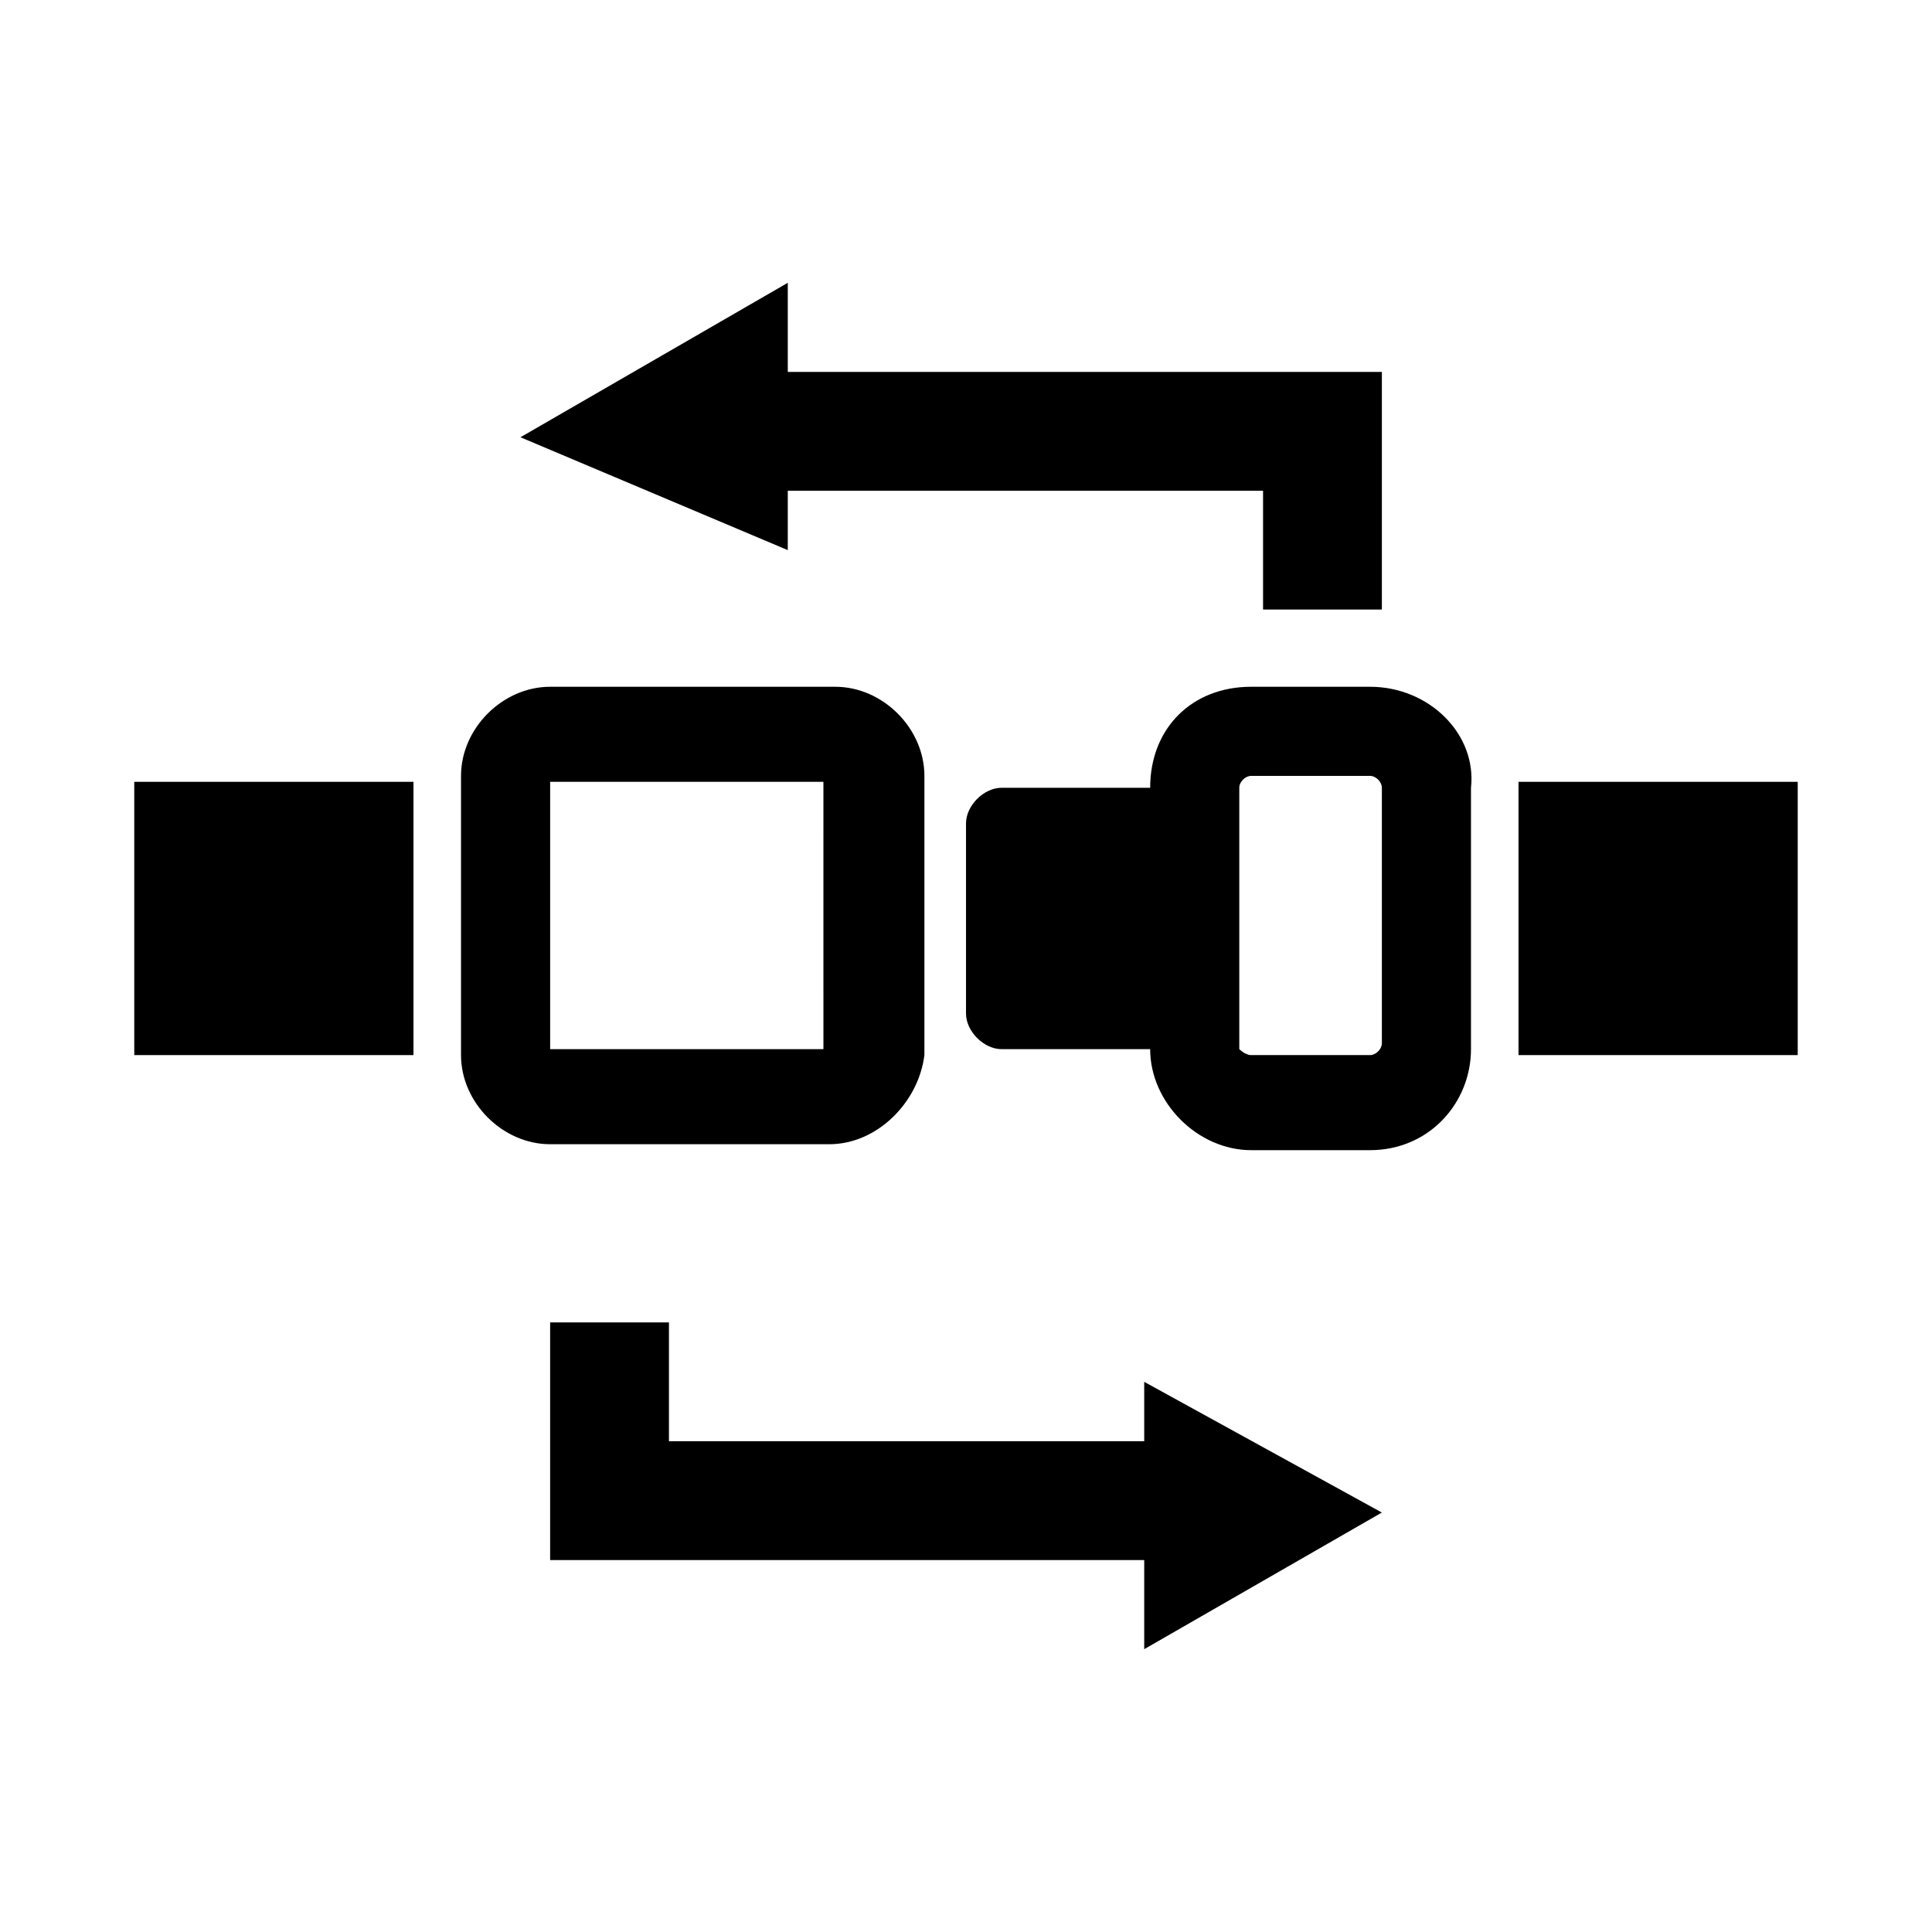
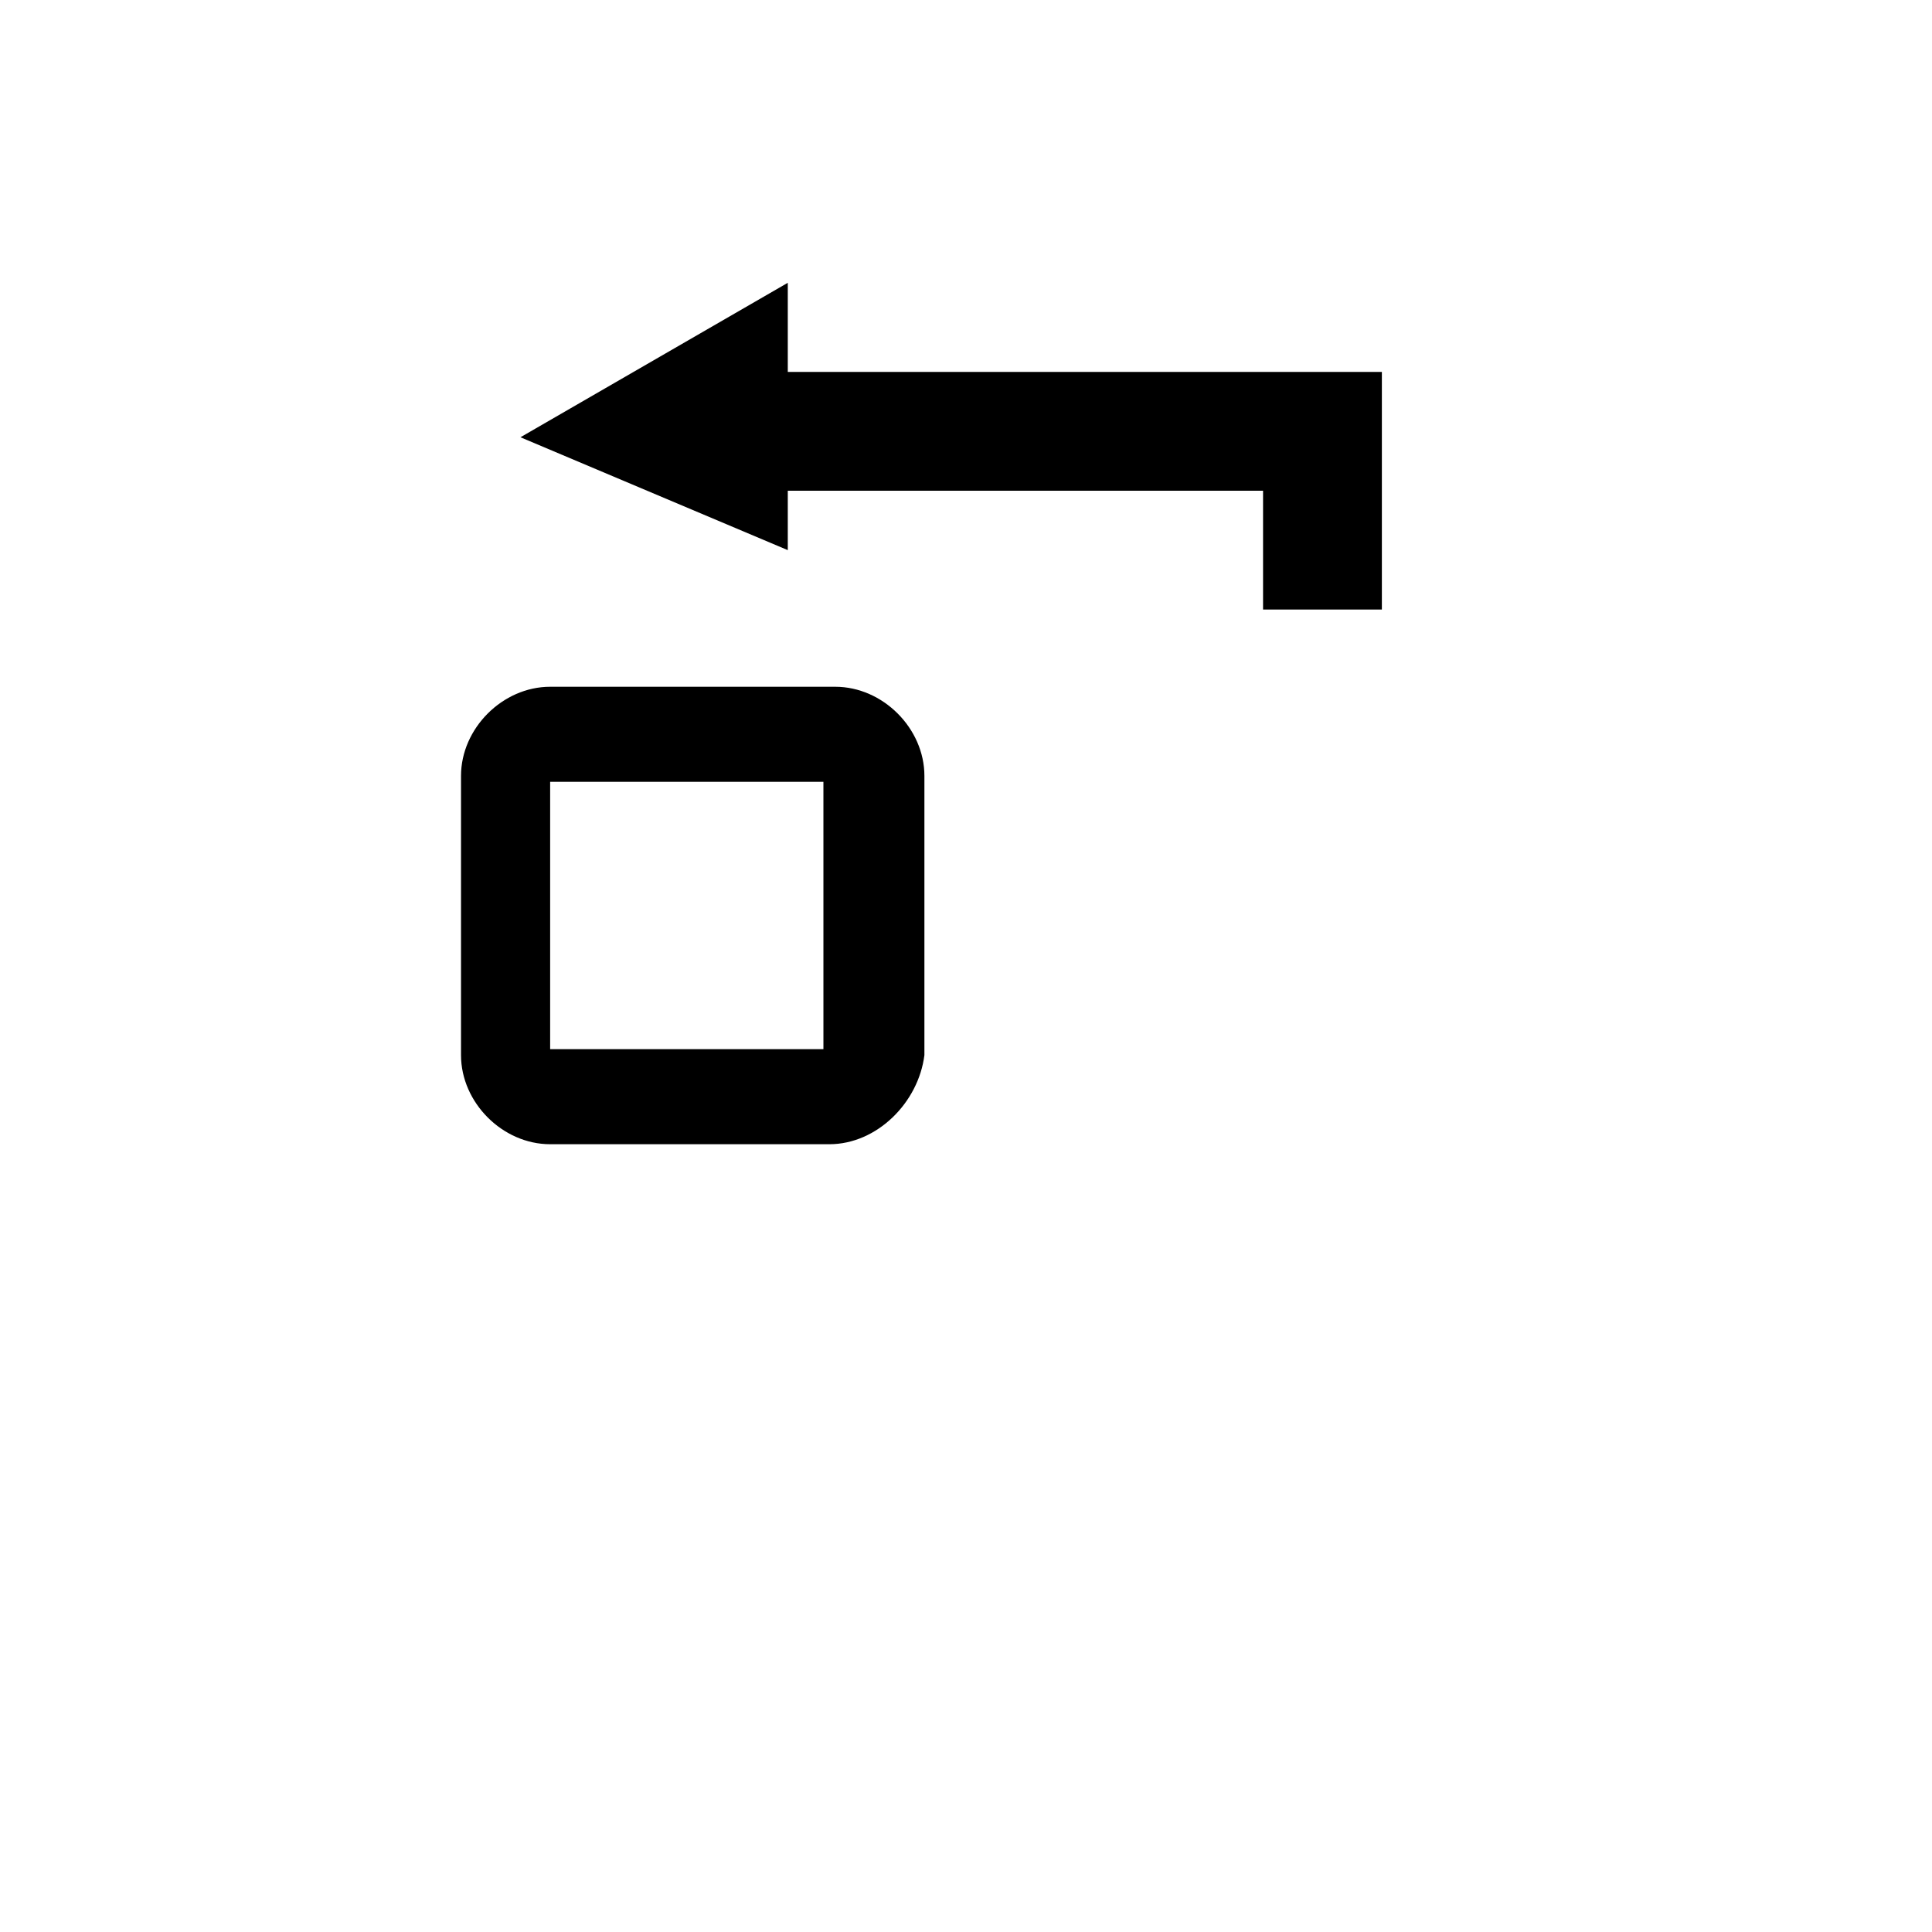
<svg xmlns="http://www.w3.org/2000/svg" fill="#000000" width="800px" height="800px" version="1.1" viewBox="144 144 512 512">
  <g>
    <path d="m363.79 447.23h-74c-12.594 0-23.617-11.02-23.617-23.617v-73.996c0-12.594 11.02-23.617 23.617-23.617h75.57c12.594 0 23.617 11.02 23.617 23.617v73.996c-1.574 12.598-12.594 23.617-25.188 23.617zm0-96.039h-73.996v70.848h72.422l-0.004-70.848z" />
-     <path d="m546.42 351.19h73.996v72.422h-73.996z" />
-     <path d="m179.58 351.19h73.996v72.422h-73.996z" />
-     <path d="m507.06 326h-31.488c-15.742 0-26.766 11.02-26.766 26.766h-39.359c-4.723 0-9.445 4.723-9.445 9.445v50.383c0 4.723 4.723 9.445 9.445 9.445h39.359c0 14.168 12.594 26.766 26.766 26.766h31.488c15.742 0 26.766-12.594 26.766-26.766v-69.273c1.574-14.168-11.023-26.766-26.766-26.766zm3.148 94.465c0 1.574-1.574 3.148-3.148 3.148h-31.488c-1.574 0-3.148-1.574-3.148-1.574v-1.574-67.699c0-1.574 1.574-3.148 3.148-3.148h31.488c1.574 0 3.148 1.574 3.148 3.148z" />
    <path d="m510.21 242.56v62.977h-31.488v-31.488h-125.95v15.742l-70.848-29.914 70.848-40.934v23.617z" />
-     <path d="m447.23 581.05v-23.617h-157.44v-62.977h31.488v31.488h125.95v-15.742l62.977 34.637z" />
  </g>
</svg>